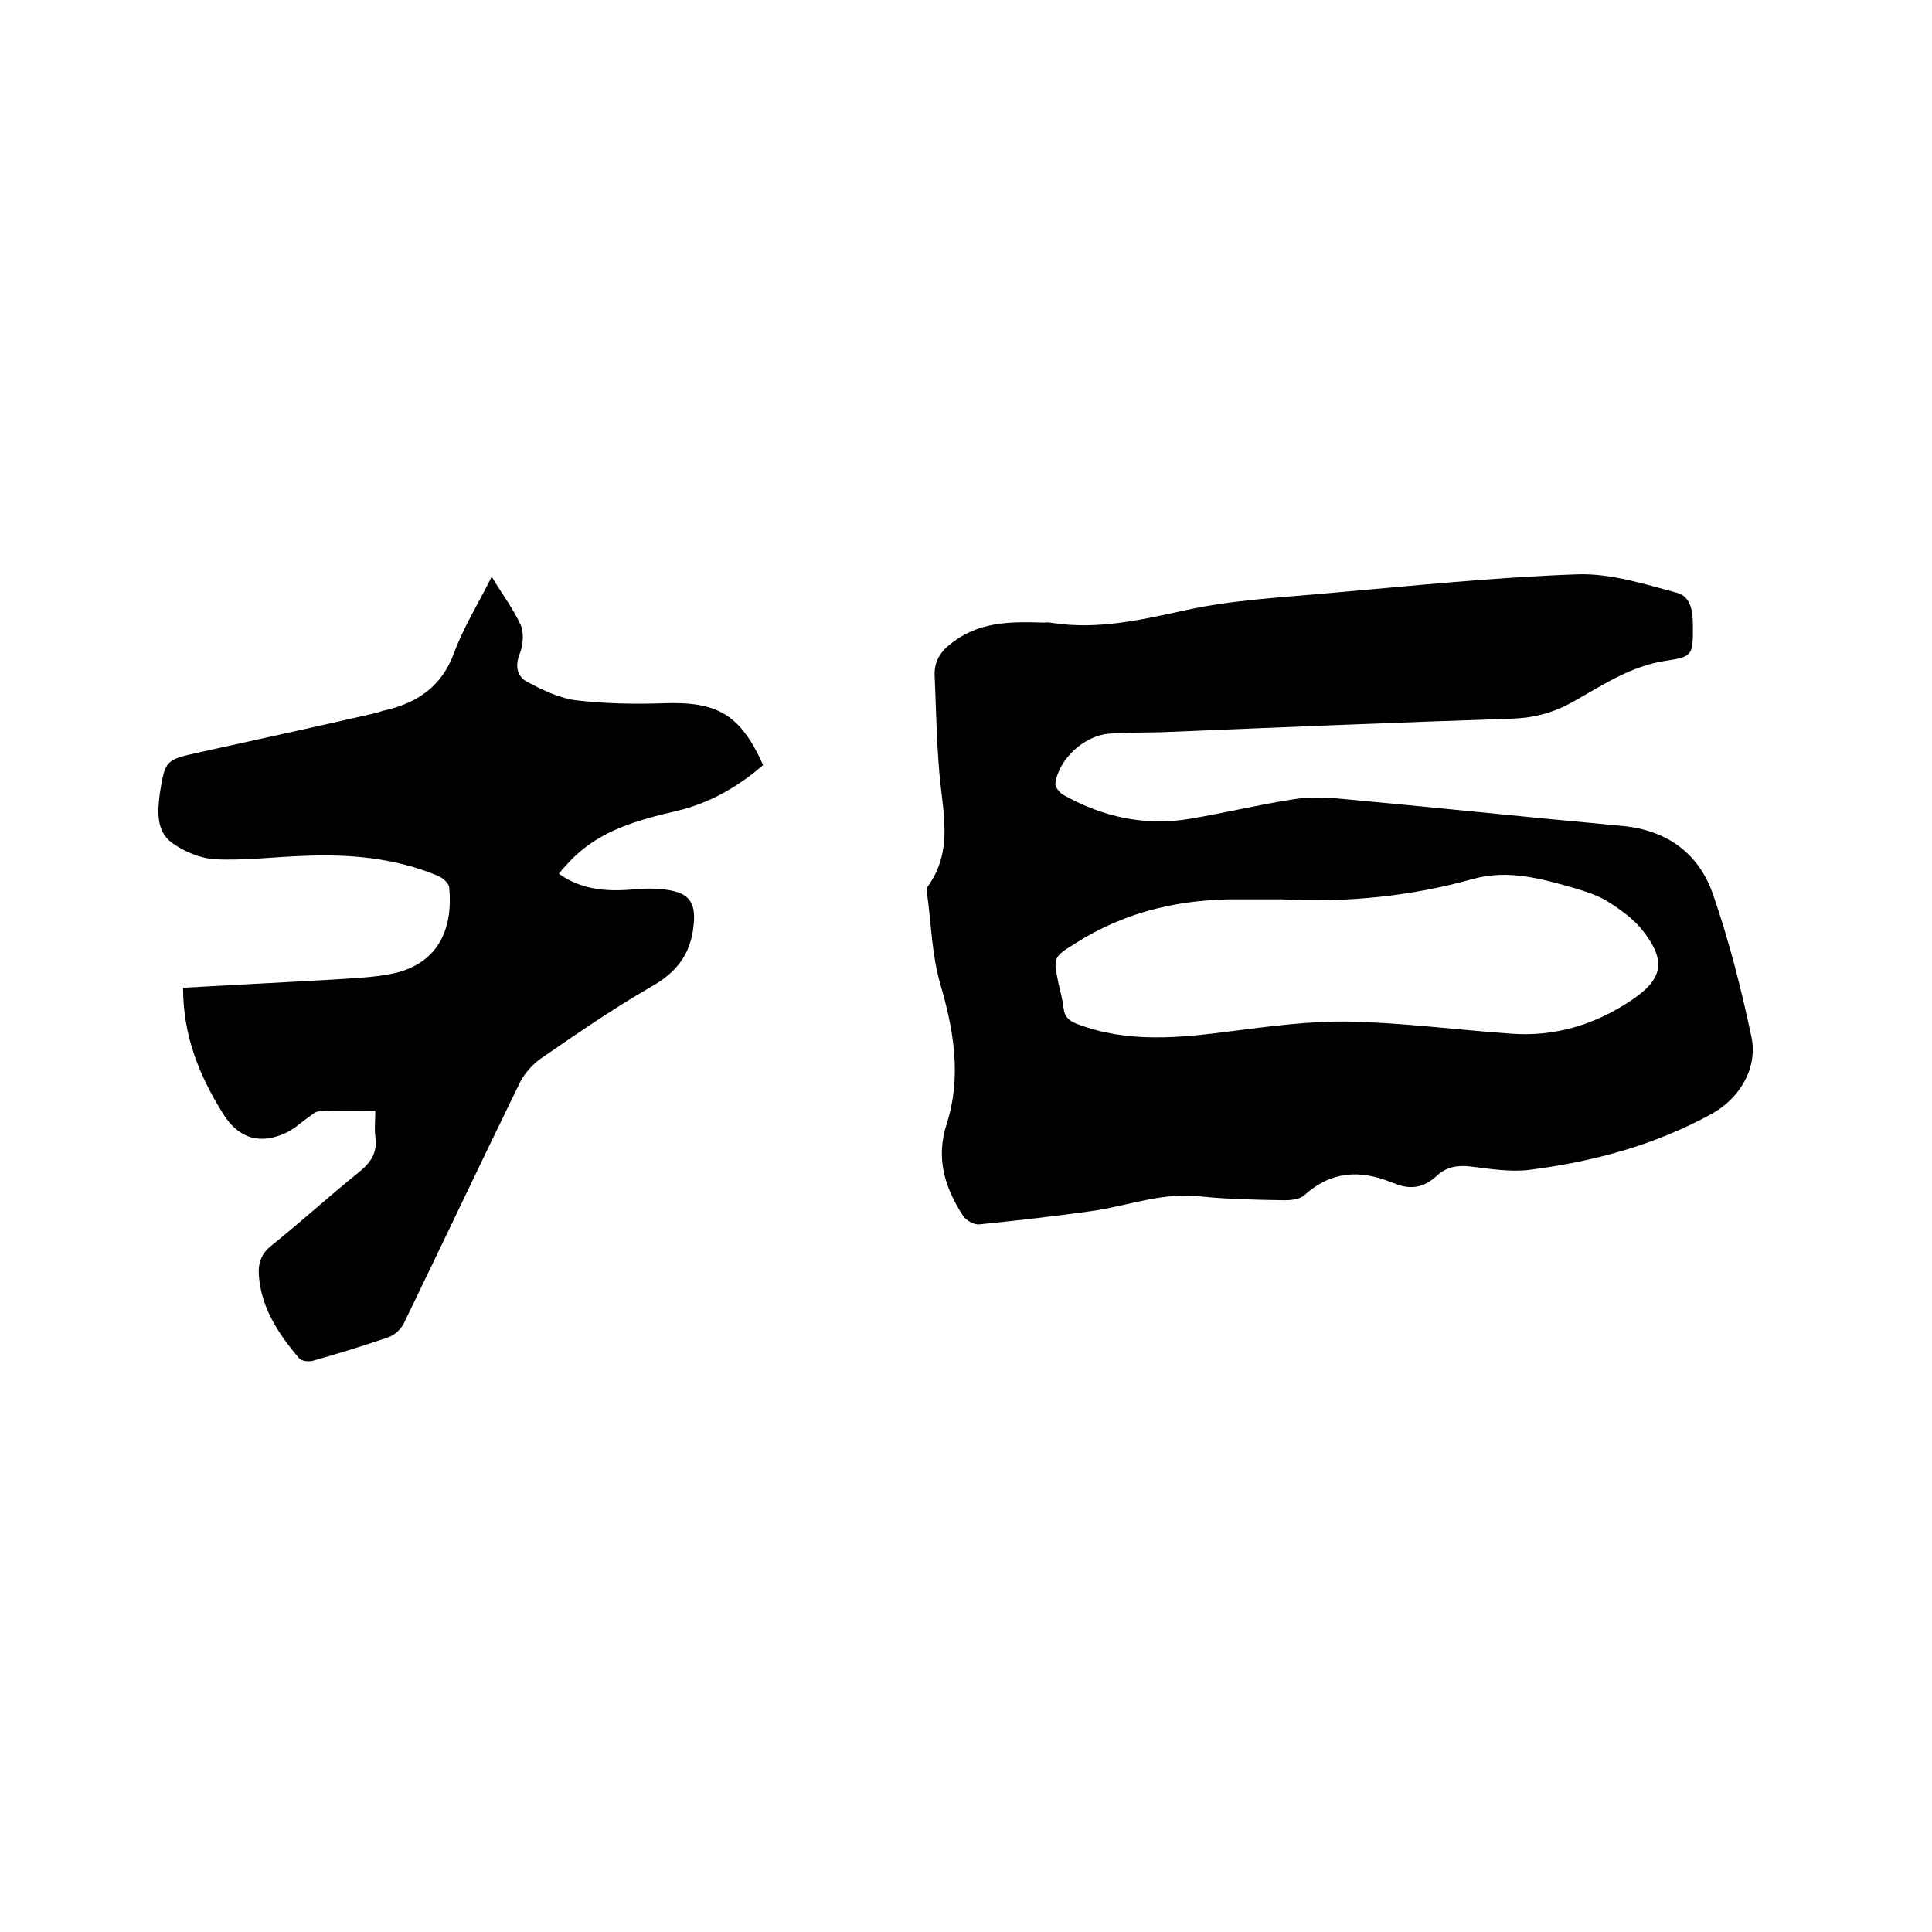
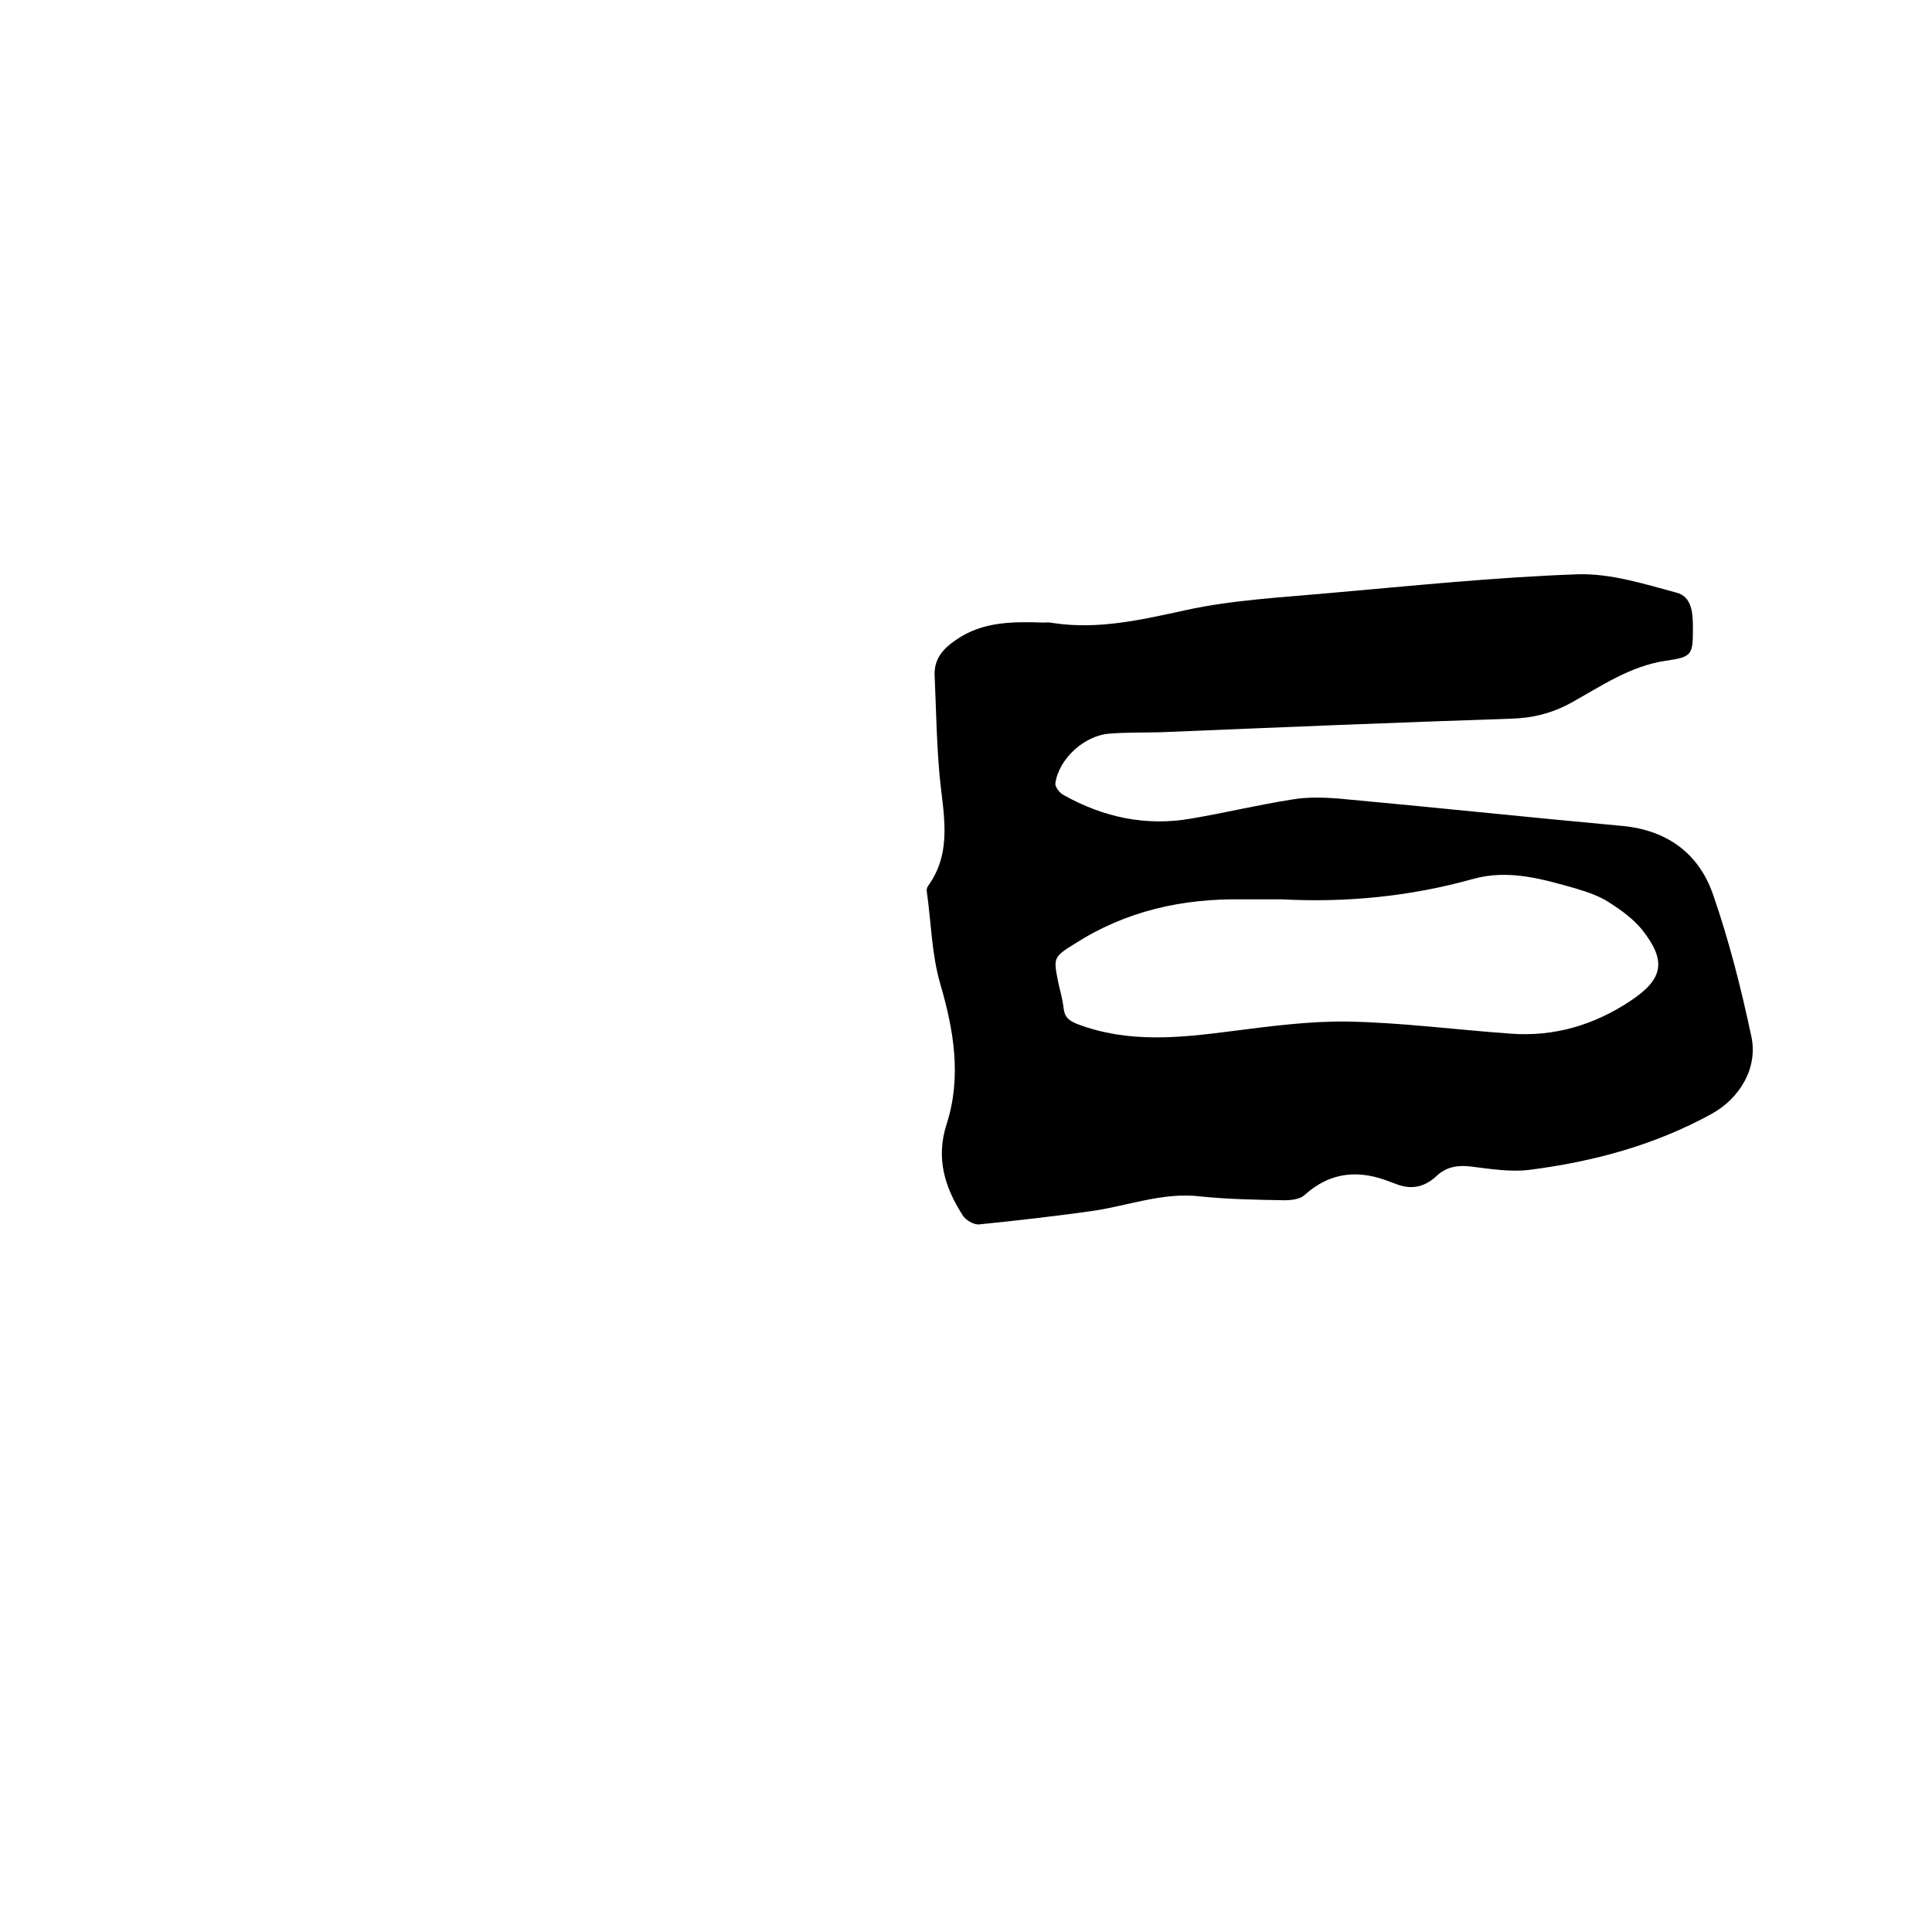
<svg xmlns="http://www.w3.org/2000/svg" enable-background="new 0 0 400 400" viewBox="0 0 400 400">
  <path d="m218.1 129c9.4 1.4 18.3-.7 27.5-2.7 9.6-2.1 19.7-2.6 29.5-3.5 17.2-1.5 34.4-3.3 51.6-3.9 6.8-.2 13.7 2 20.4 3.8 3.2.8 3.4 4.3 3.4 7.2 0 5.7-.1 6.1-5.6 6.9-7.4 1.1-13.3 5.2-19.6 8.7-4 2.2-8.1 3.2-12.6 3.3-24.1.8-48.2 1.8-72.3 2.8-3.6.1-7.2 0-10.8.3-5.1.4-10.4 5.2-11.1 10.3-.1.7.9 2 1.7 2.4 8.2 4.6 17 6.5 26.3 4.9 7.1-1.2 14.1-2.9 21.2-4 3-.5 6.1-.4 9.1-.2 19.7 1.8 39.4 3.9 59.1 5.7 9.4.9 15.9 5.8 18.8 14.3 3.3 9.5 5.8 19.4 7.9 29.3 1.4 6.5-2.4 12.8-8.2 16-11.8 6.5-24.5 9.9-37.7 11.6-4 .5-8.2-.2-12.3-.7-2.7-.3-5 .1-7 2-2.6 2.4-5.4 2.9-8.7 1.5-.2-.1-.4-.1-.6-.2-6.6-2.7-12.6-2.3-18.1 2.7-.9.8-2.7 1-4.1 1-5.8-.1-11.7-.2-17.4-.8-7.7-.9-14.8 1.9-22.2 3-7.8 1.1-15.7 2-23.6 2.8-1.1.1-2.8-.9-3.4-1.9-3.7-5.8-5.6-11.8-3.3-18.9 3.1-9.7 1.5-19.3-1.3-28.9-1.8-6.1-1.9-12.7-2.8-19.1-.1-.4 0-.9.2-1.2 5.3-7.3 3.1-15.3 2.4-23.3-.6-6.8-.7-13.7-1-20.5-.1-3.4 1.9-5.5 4.4-7.2 5.6-3.9 11.9-3.8 18.3-3.6.7-.1 1.3 0 1.9.1zm47.3 57.2c-2.7 0-5.5 0-8.2 0-12.4-.2-24.1 2.4-34.7 9.2-4.5 2.8-4.4 2.9-3.4 8 .4 1.8.9 3.5 1.1 5.3.2 1.9 1.1 2.6 2.8 3.3 10.5 4 21.1 2.9 31.9 1.5 7.9-1 16-2.1 24-2 11.3.2 22.5 1.7 33.8 2.5 9.1.7 17.4-1.8 24.9-6.8 6.8-4.5 7.5-8.3 2.3-14.8-1.8-2.2-4.3-4-6.8-5.6-2-1.3-4.4-2.1-6.7-2.8-7-2-14.1-4.1-21.5-2-12.9 3.6-26.1 4.9-39.5 4.2z" />
-   <path d="m77.7 230c-4.1 0-7.9-.1-11.7.1-.7 0-1.4.7-2.1 1.2-1.5 1-2.8 2.3-4.4 3.1-5.5 2.7-10.1 1.4-13.3-3.8-4.9-7.8-8.3-16.1-8.3-26.1 10.5-.6 20.8-1.1 31.1-1.7 4.2-.3 8.5-.4 12.6-1.3 9.6-2.2 12.2-9.8 11.4-17.8-.1-.9-1.4-2-2.4-2.4-8.9-3.7-18.2-4.5-27.7-4.1-6.1.2-12.3 1-18.4.7-3.1-.2-6.4-1.6-8.9-3.4-3.3-2.4-3-6.6-2.5-10.3 1.1-6.9 1.3-6.9 8-8.4 12.3-2.7 24.6-5.4 36.8-8.2.7-.2 1.4-.5 2.1-.6 6.6-1.6 11.5-5 14-11.8 1.9-5.2 4.9-10 7.8-15.8 2.3 3.8 4.5 6.7 6 10 .7 1.6.5 4-.1 5.7-1.1 2.6-.8 4.9 1.5 6.1 3.2 1.7 6.7 3.4 10.2 3.8 5.9.7 12 .8 18 .6 11.1-.4 15.9 2.3 20.6 12.8-5.2 4.5-11.1 7.9-17.9 9.5-8.1 1.9-16 4-22 10.3-.5.5-1 1.1-1.5 1.6-.3.3-.5.7-.9 1.1 4.5 3.2 9.5 3.7 14.7 3.3 3-.3 6.2-.4 9.1.3 3.8.9 4.5 3.3 4.1 7.1-.6 6-3.6 9.8-8.8 12.7-7.8 4.5-15.2 9.6-22.6 14.7-1.8 1.2-3.5 3.1-4.5 5-8.1 16.6-16 33.3-24.1 50-.6 1.2-1.8 2.3-3 2.8-5.2 1.8-10.4 3.4-15.7 4.9-.9.3-2.5.1-3-.5-4.2-5-7.8-10.3-8.3-17.1-.2-2.6.5-4.6 2.7-6.3 6.1-4.9 11.9-10.2 18-15.1 2.6-2.1 3.9-4.2 3.4-7.5-.2-1.5 0-3.2 0-5.2z" />
</svg>